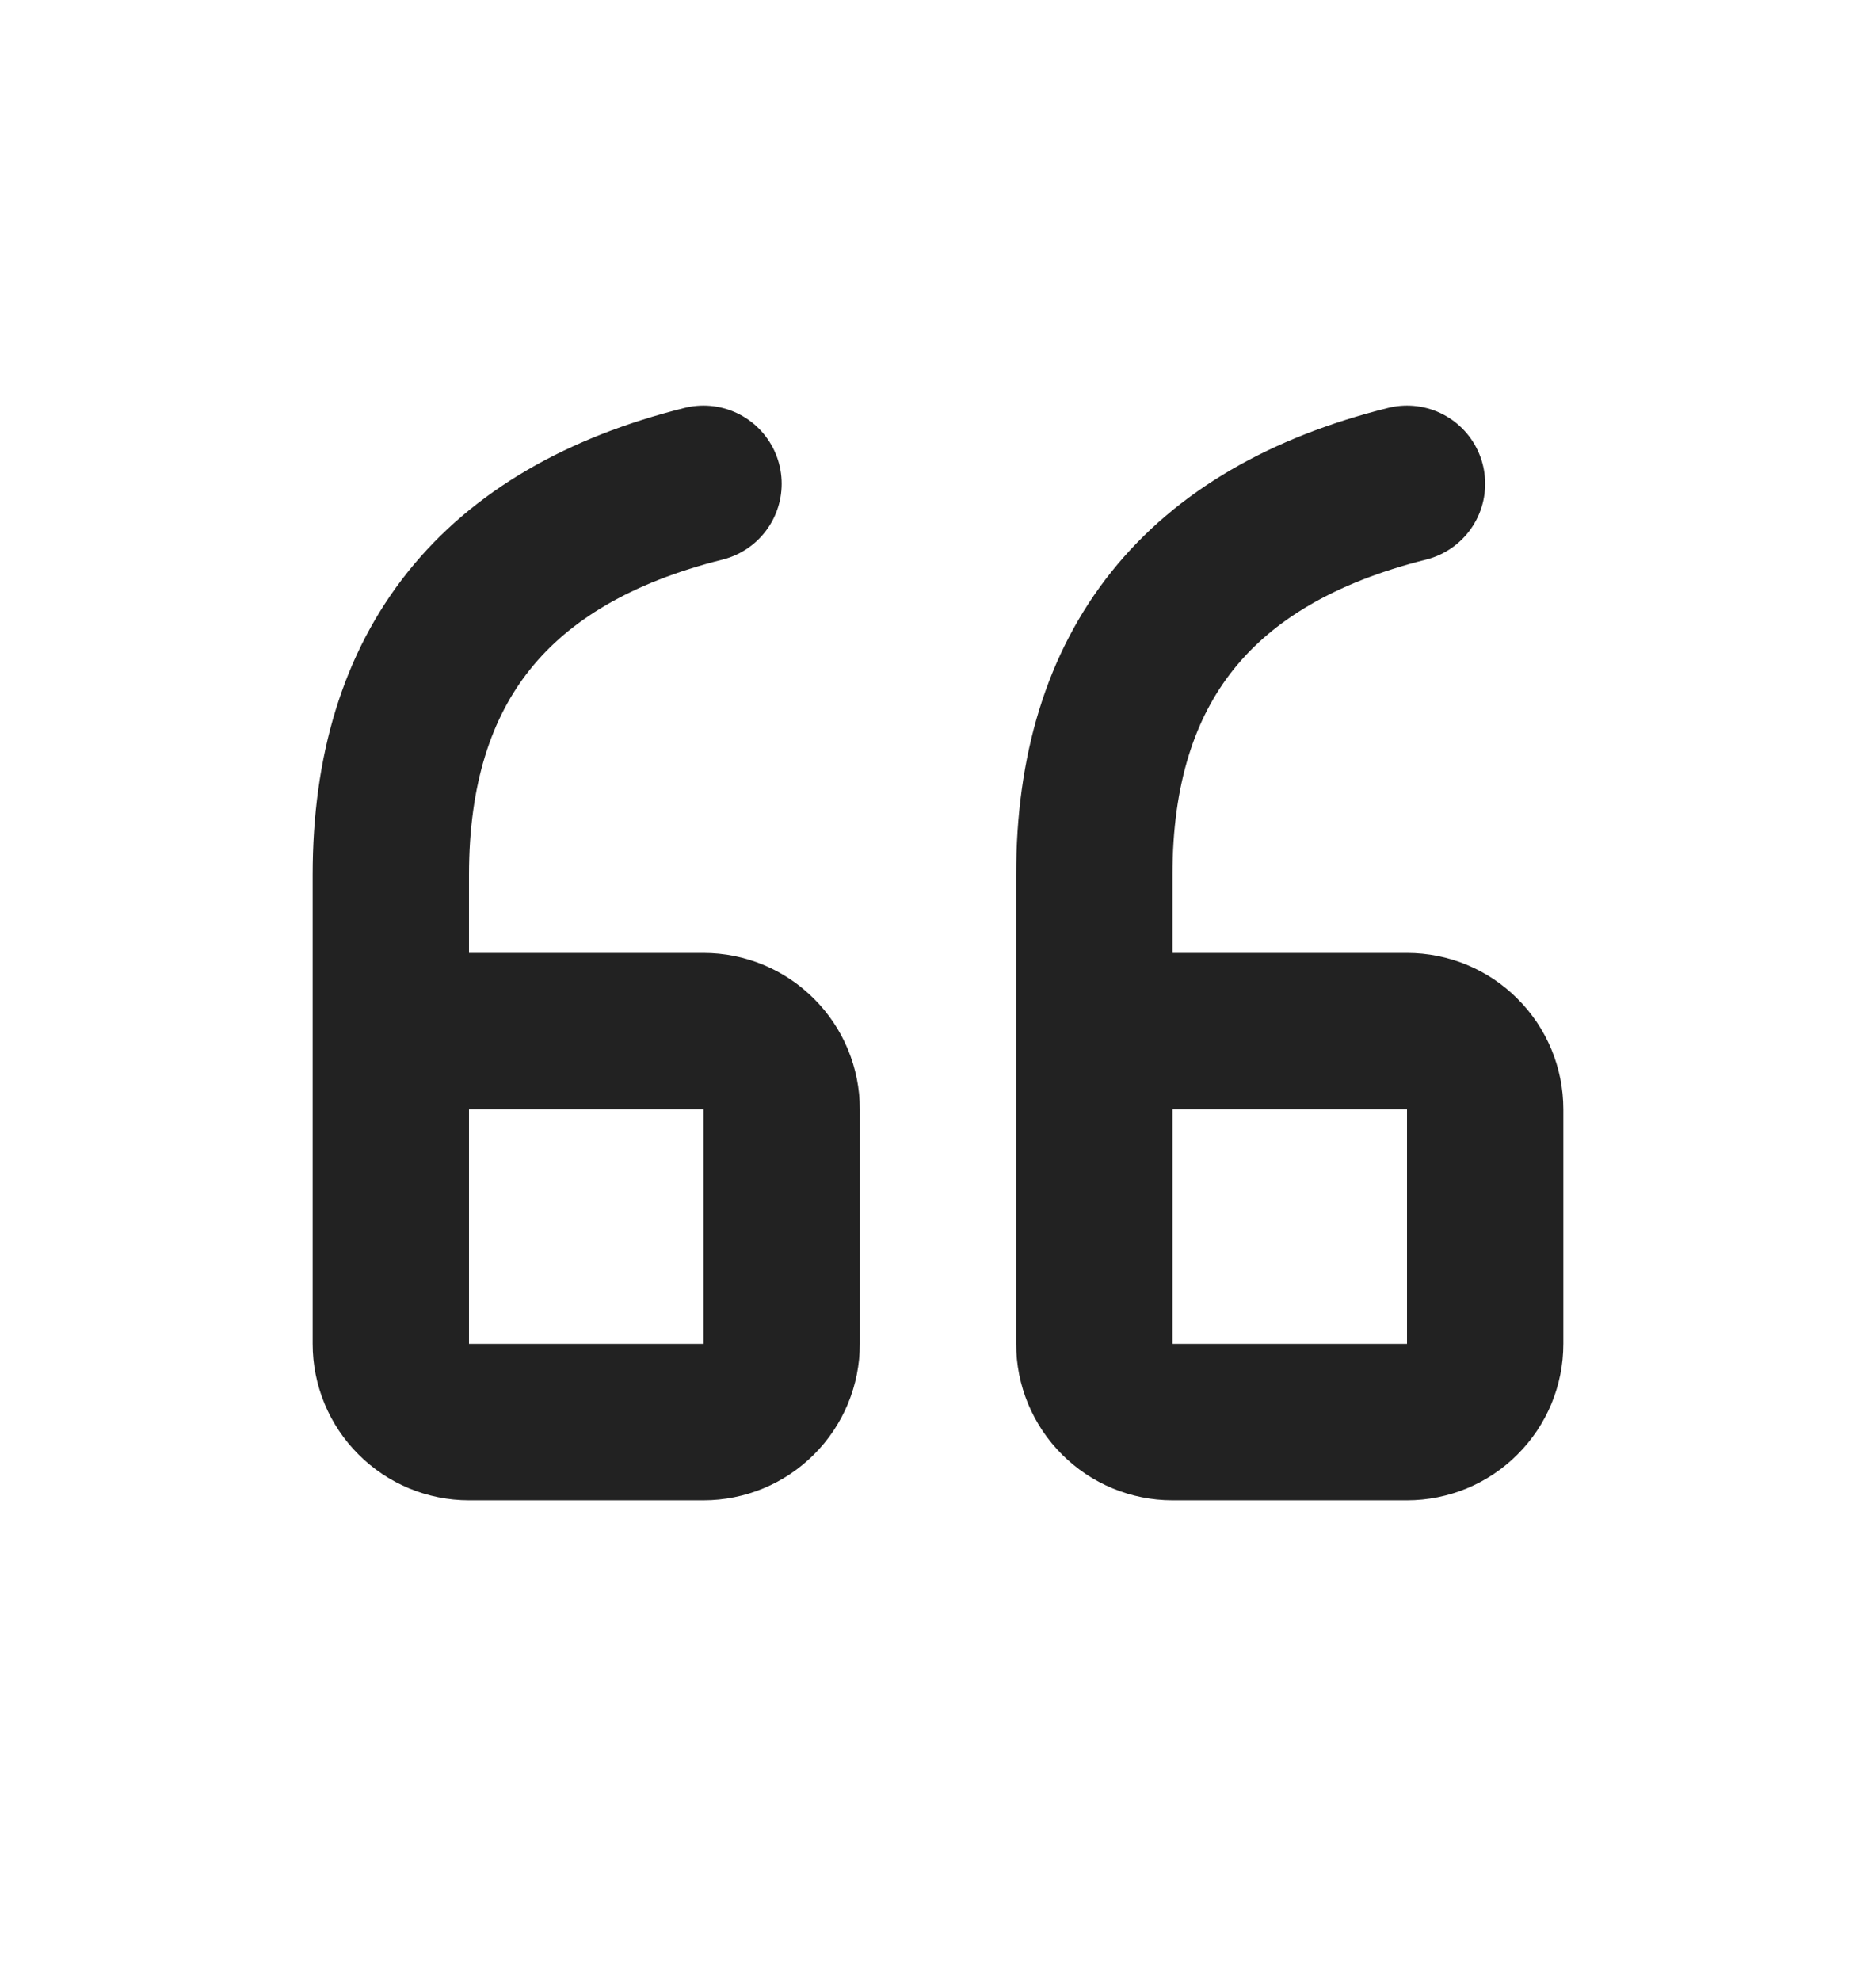
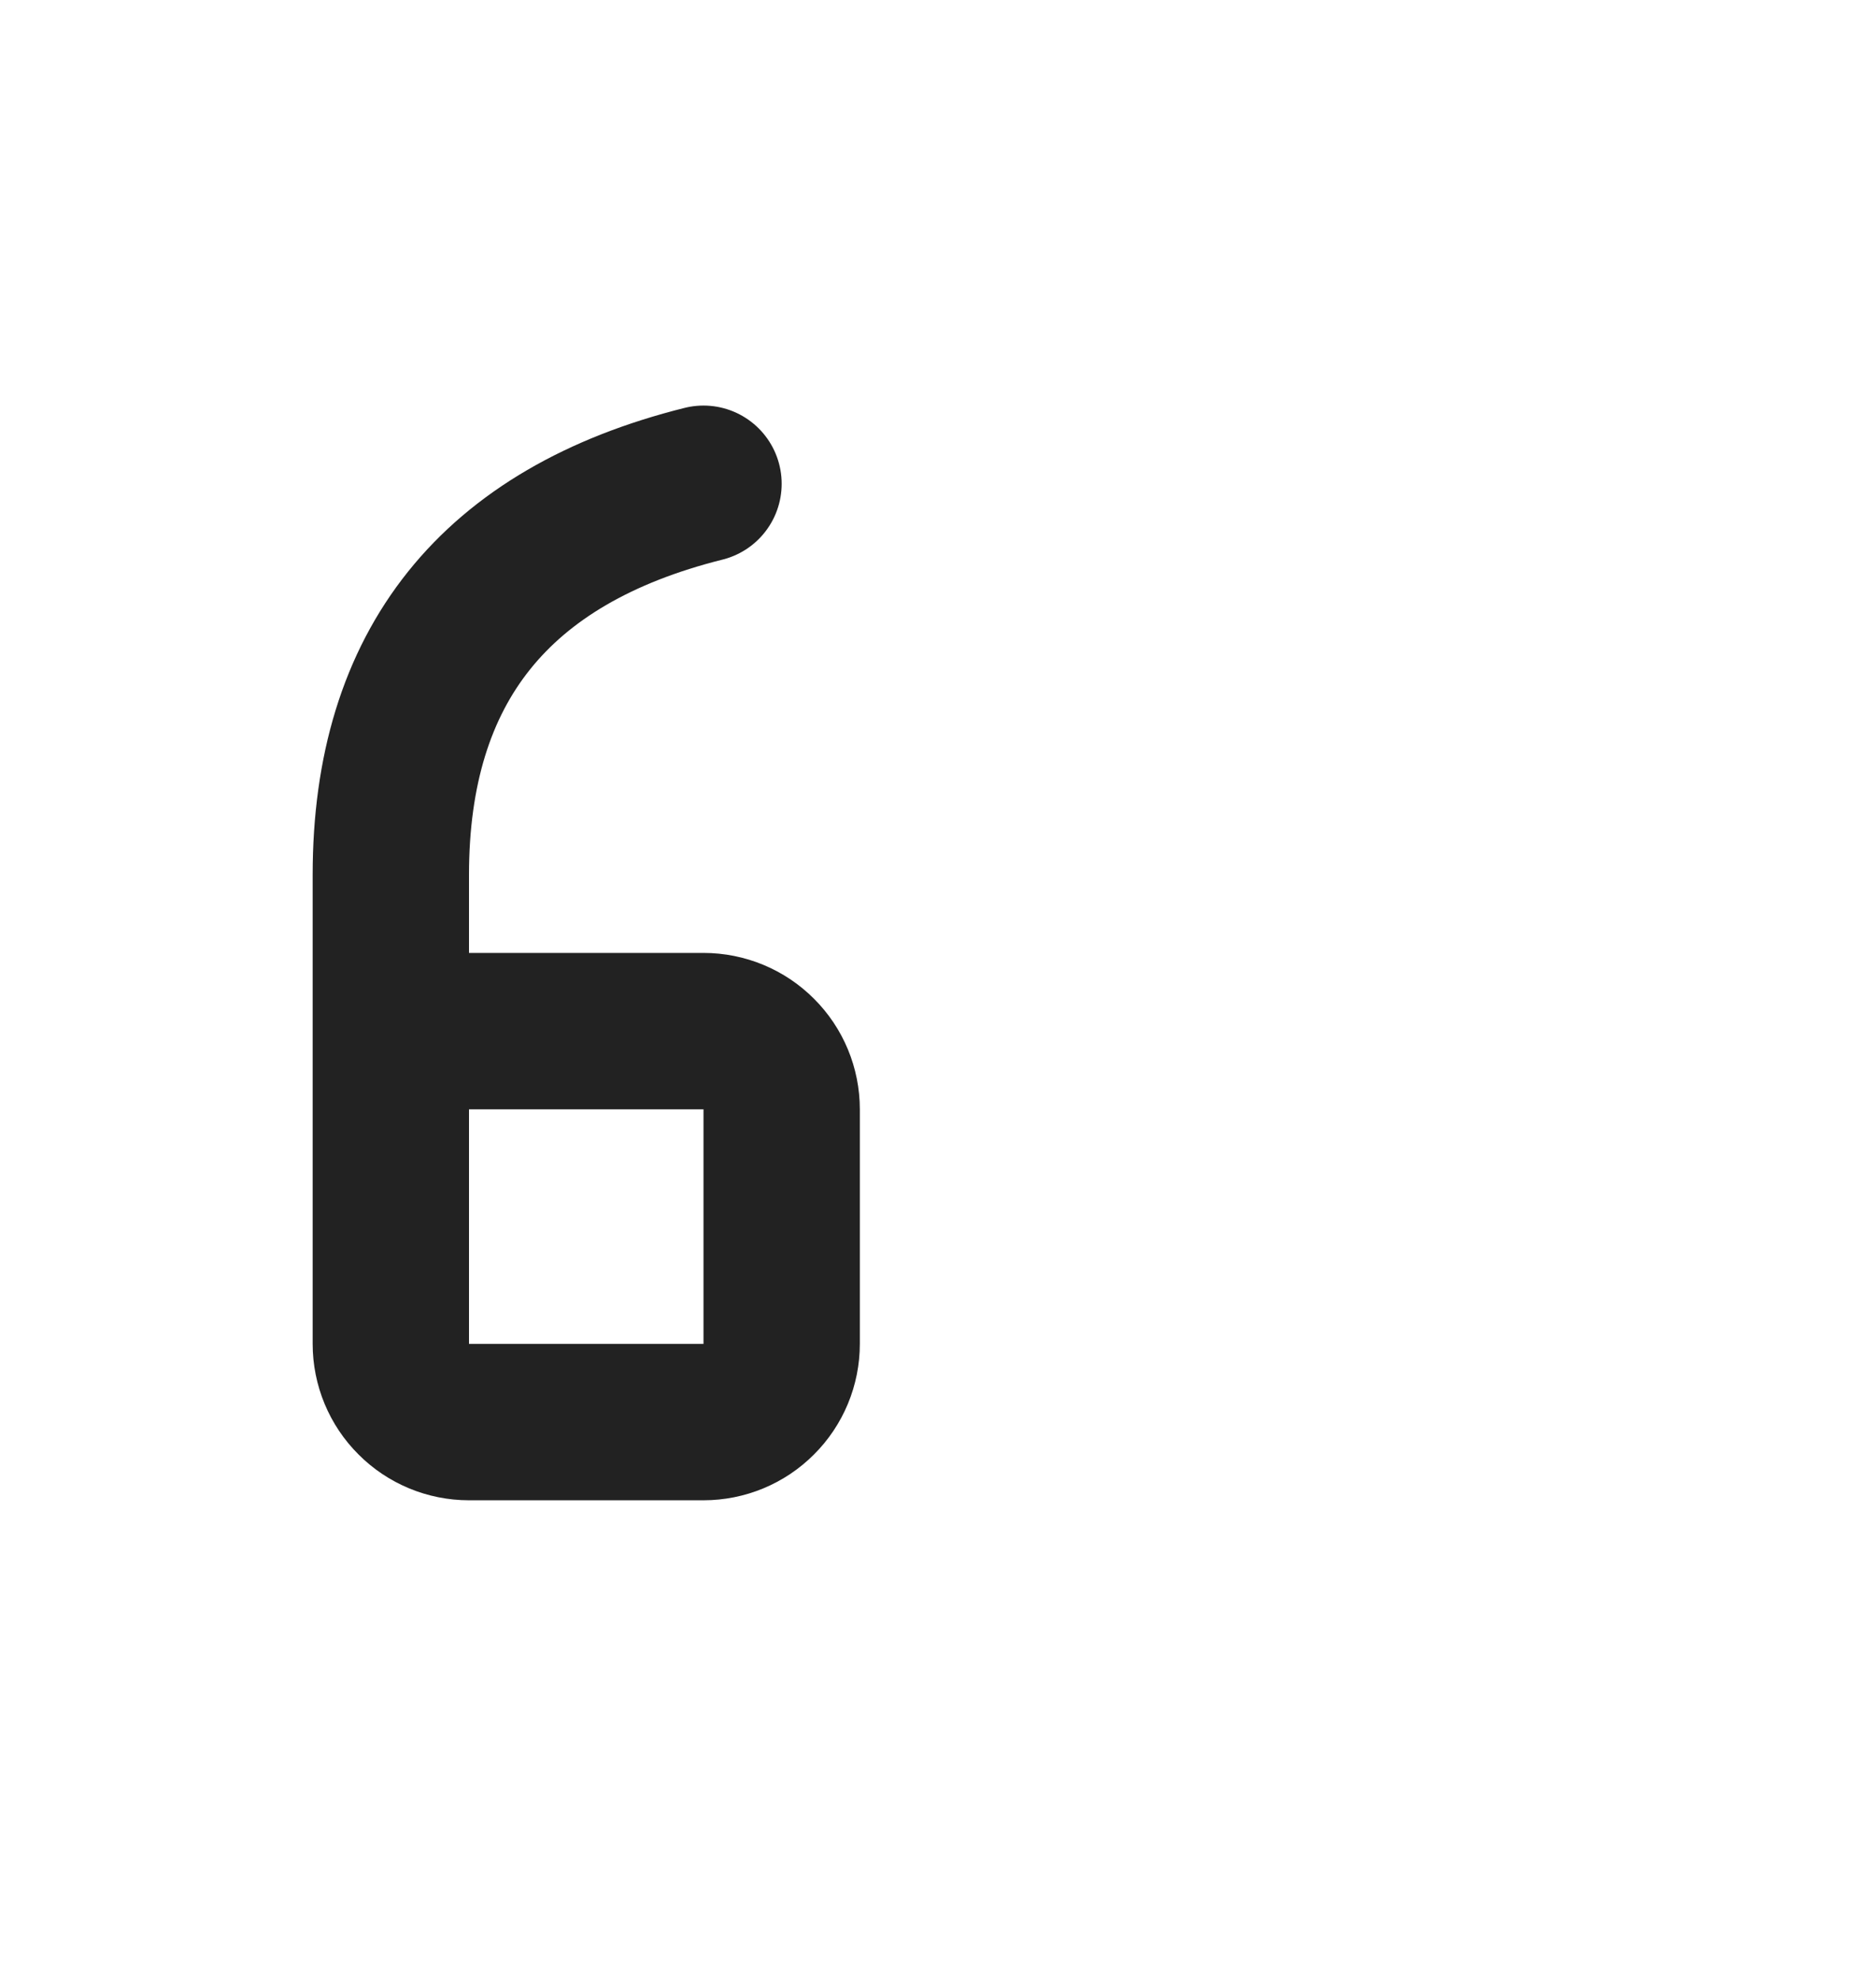
<svg xmlns="http://www.w3.org/2000/svg" width="18" height="19" viewBox="0 0 18 19" fill="none">
-   <path d="M10.5 9.89L13.5 9.89C13.699 9.89 13.89 9.969 14.03 10.11C14.171 10.25 14.25 10.441 14.25 10.64L14.25 12.89C14.25 13.089 14.171 13.28 14.03 13.42C13.89 13.561 13.699 13.64 13.5 13.64L11.25 13.64C11.051 13.64 10.86 13.561 10.72 13.42C10.579 13.28 10.5 13.089 10.5 12.89L10.5 8.39C10.5 6.39 11.5 5.14 13.5 4.64" stroke="#222222" stroke-width="1.5" stroke-linecap="round" stroke-linejoin="round" />
  <path d="M3.75 9.89L6.75 9.89C6.949 9.89 7.14 9.969 7.28 10.11C7.421 10.25 7.5 10.441 7.5 10.64L7.5 12.89C7.5 13.089 7.421 13.28 7.28 13.42C7.14 13.561 6.949 13.64 6.75 13.64L4.5 13.64C4.301 13.64 4.11 13.561 3.97 13.42C3.829 13.28 3.75 13.089 3.75 12.89L3.75 8.39C3.75 6.39 4.75 5.14 6.75 4.64" stroke="#222222" stroke-width="1.5" stroke-linecap="round" stroke-linejoin="round" />
</svg>